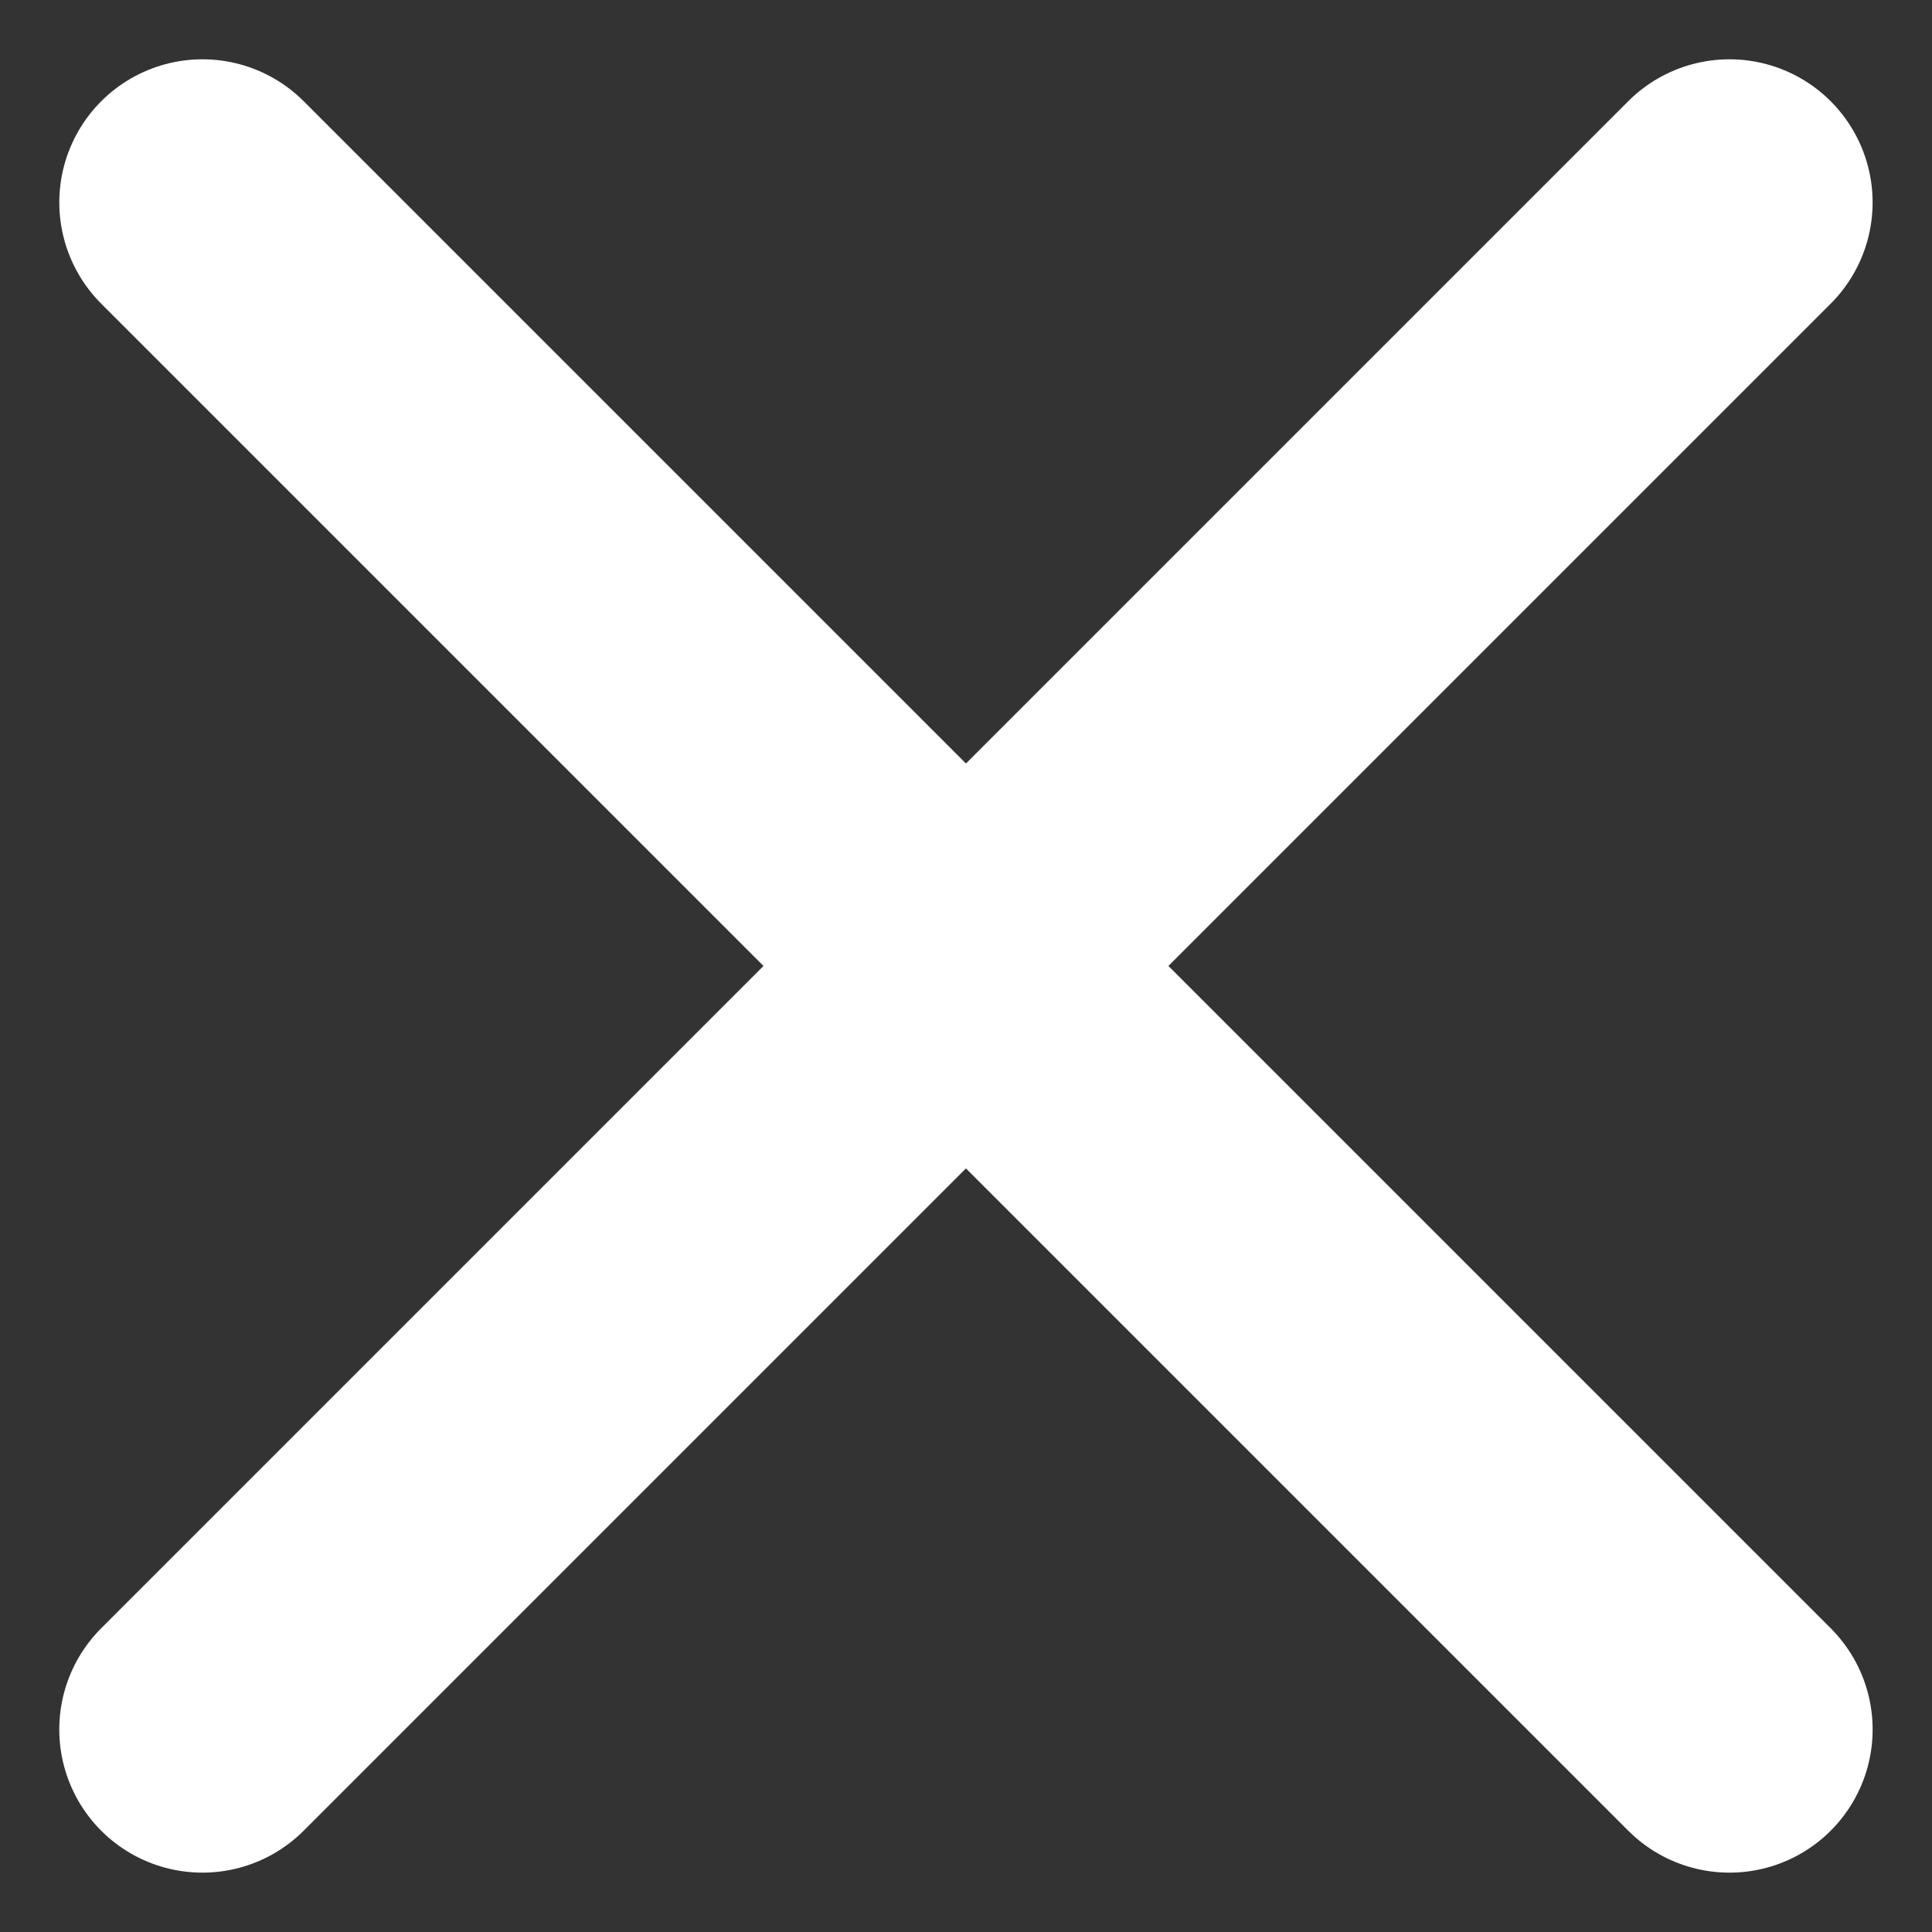
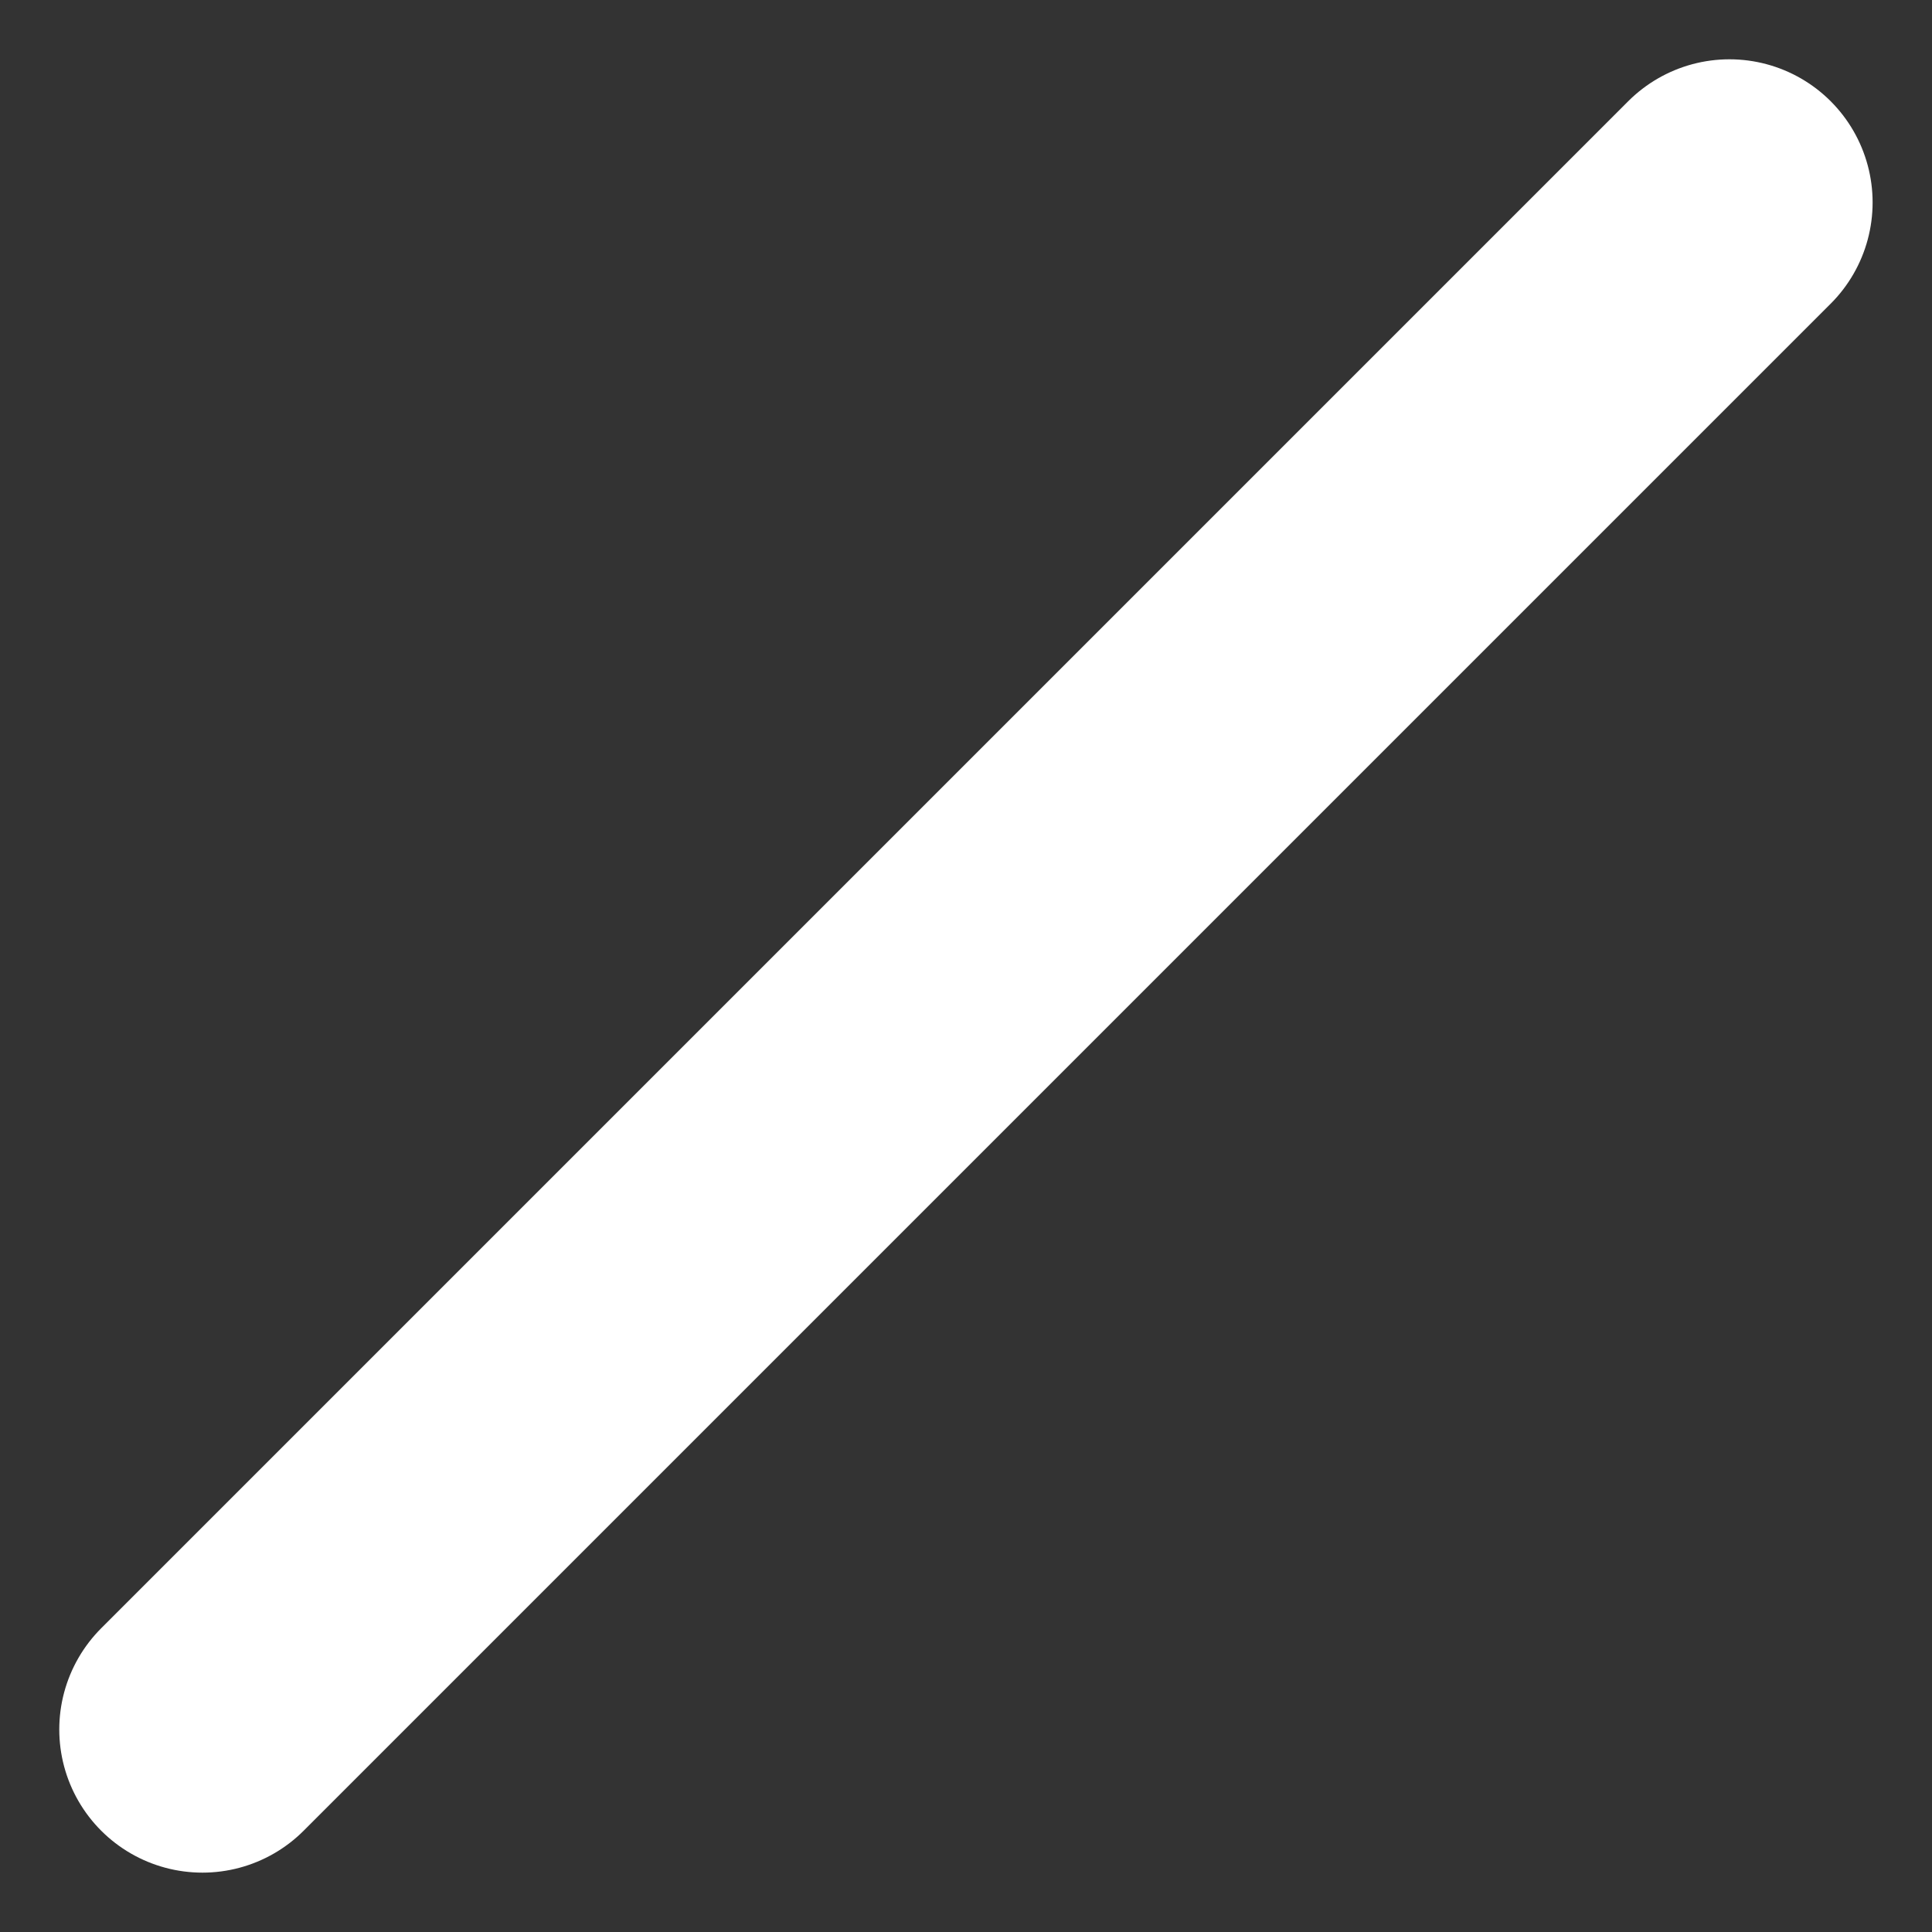
<svg xmlns="http://www.w3.org/2000/svg" width="20.243" height="20.243" viewBox="0 0 20.243 20.243">
  <rect x="0" y="0" width="20.243" height="20.243" fill="#333333" stroke="none" />
  <g id="Component_45_1" data-name="Component 45 – 1" transform="translate(2.121 2.121)">
    <path id="Path_66" data-name="Path 66" d="M0,0H22.627" transform="translate(0 16) rotate(-45)" fill="none" stroke="#fff" stroke-linecap="round" stroke-width="3" />
-     <path id="Path_68" data-name="Path 68" d="M0,0H22.627" transform="translate(16 16) rotate(-135)" fill="none" stroke="#fff" stroke-linecap="round" stroke-width="3" />
  </g>
</svg>